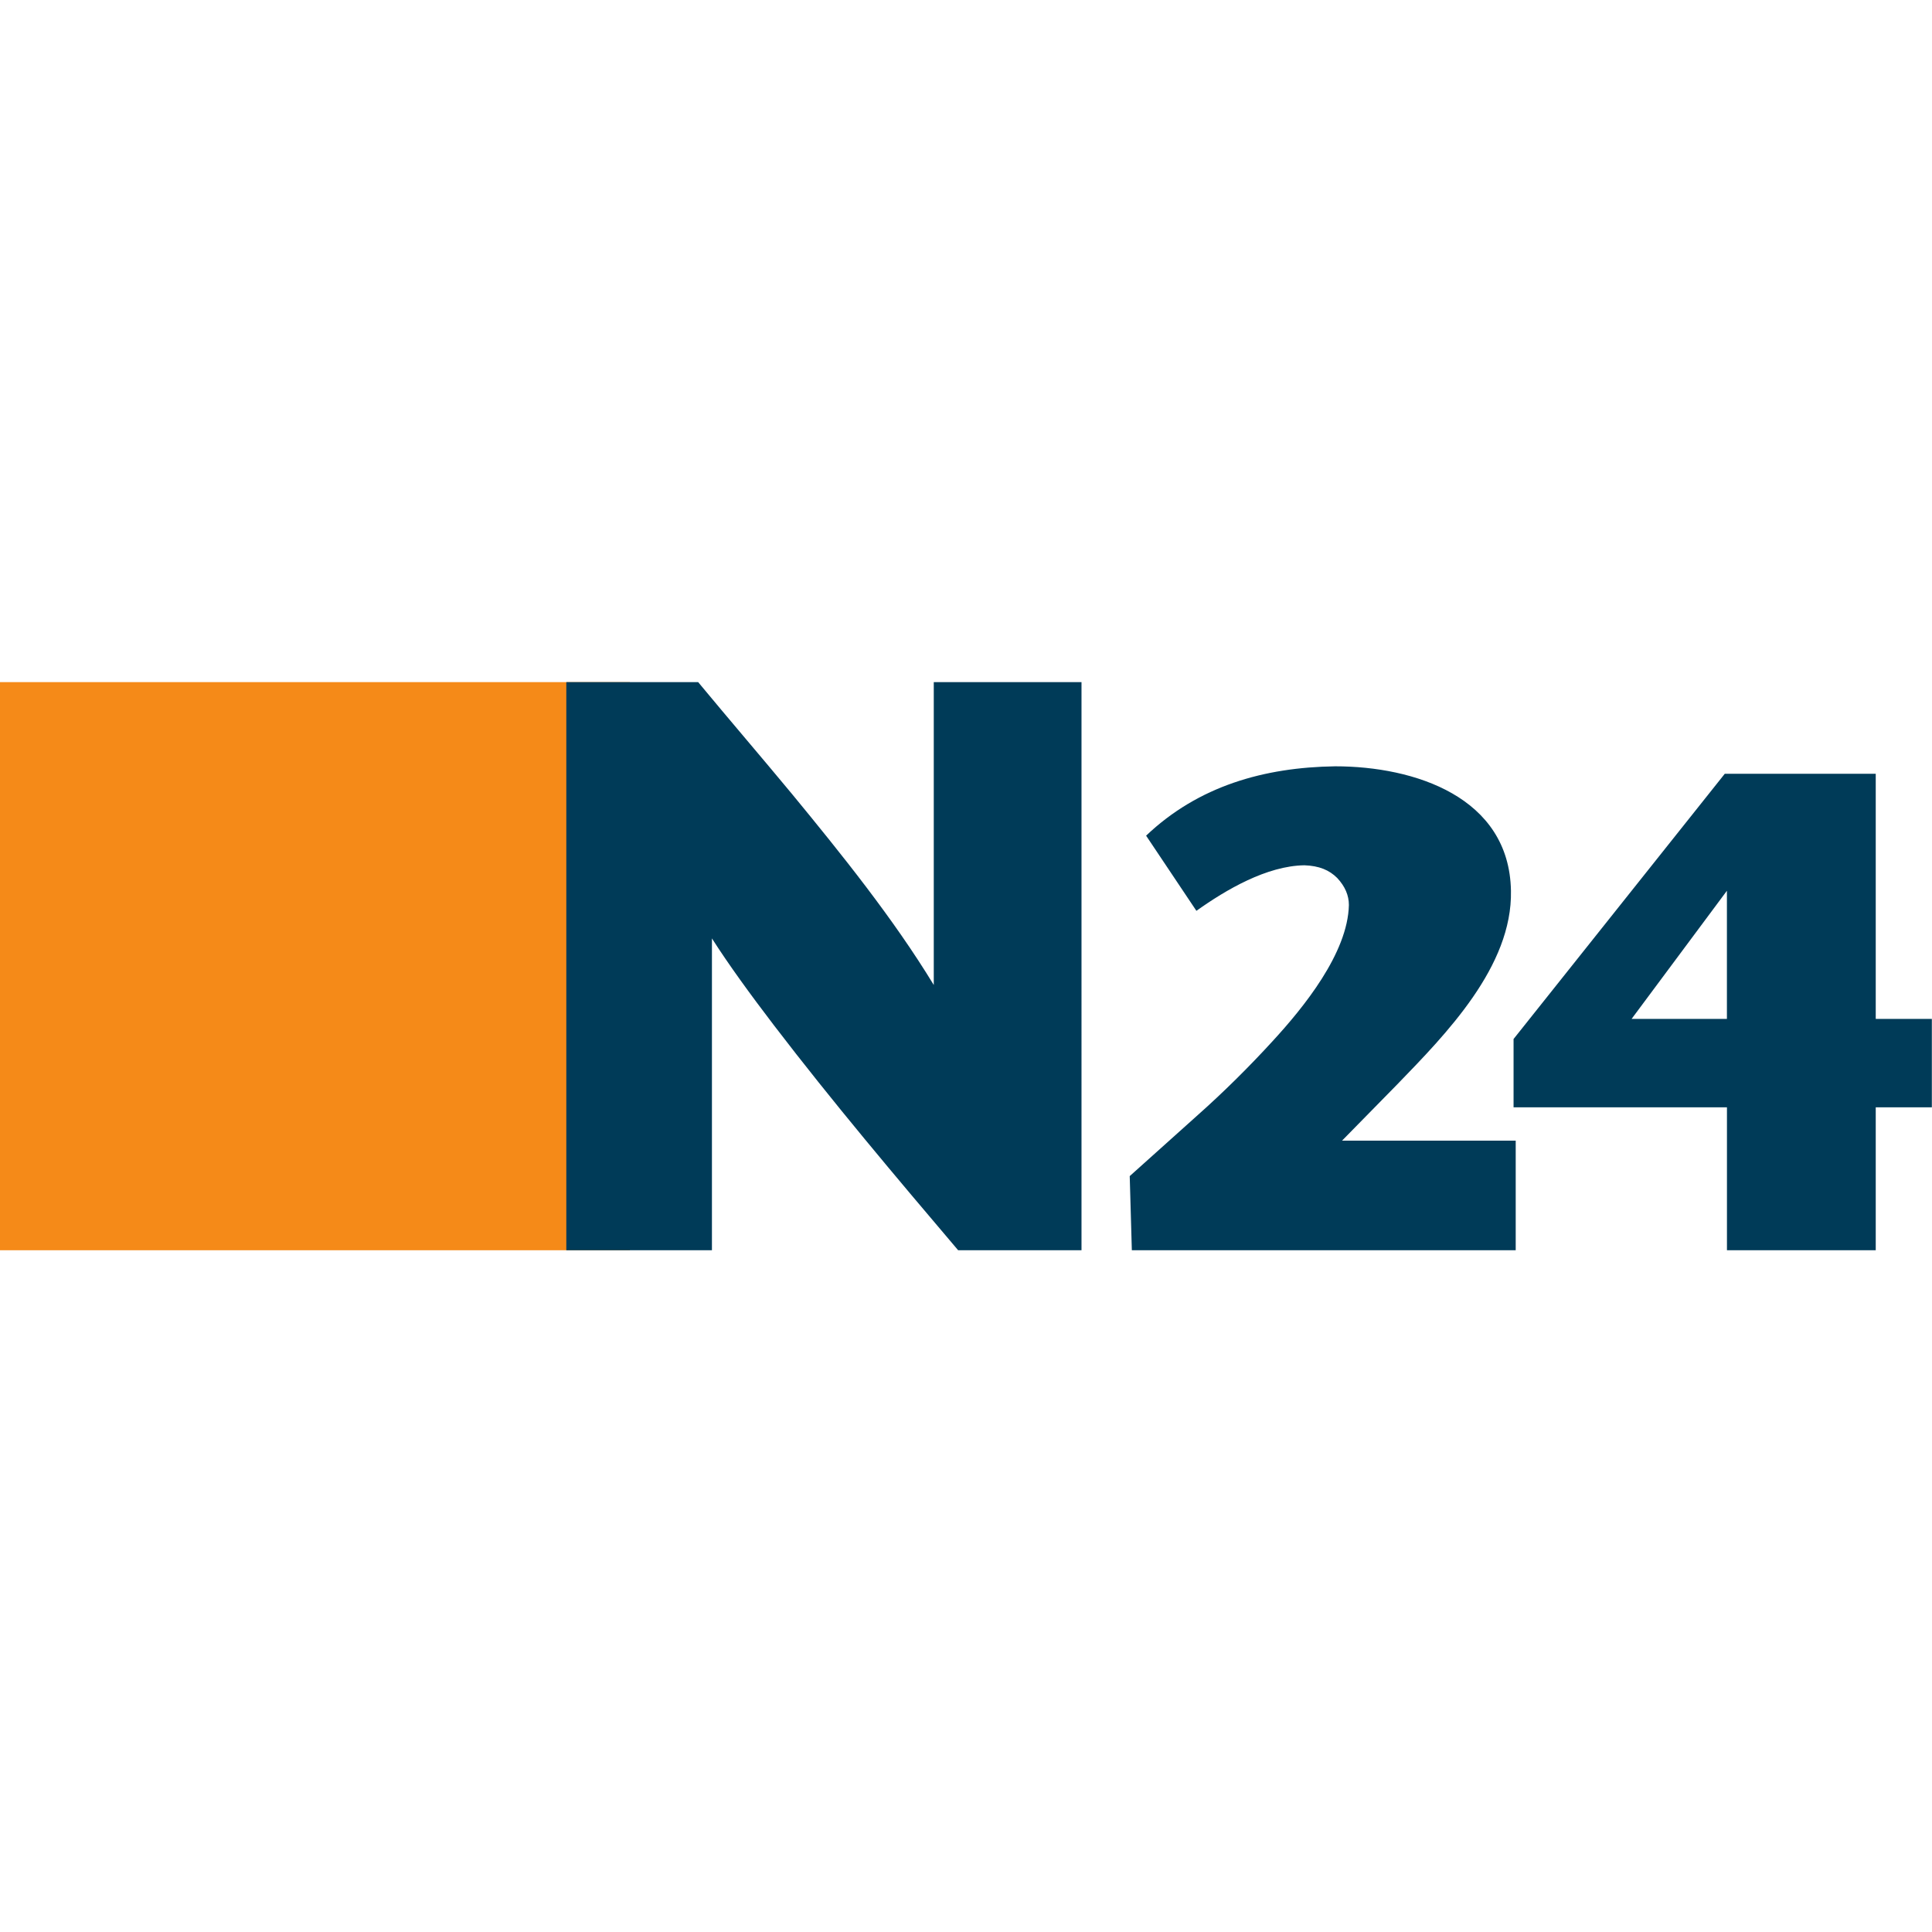
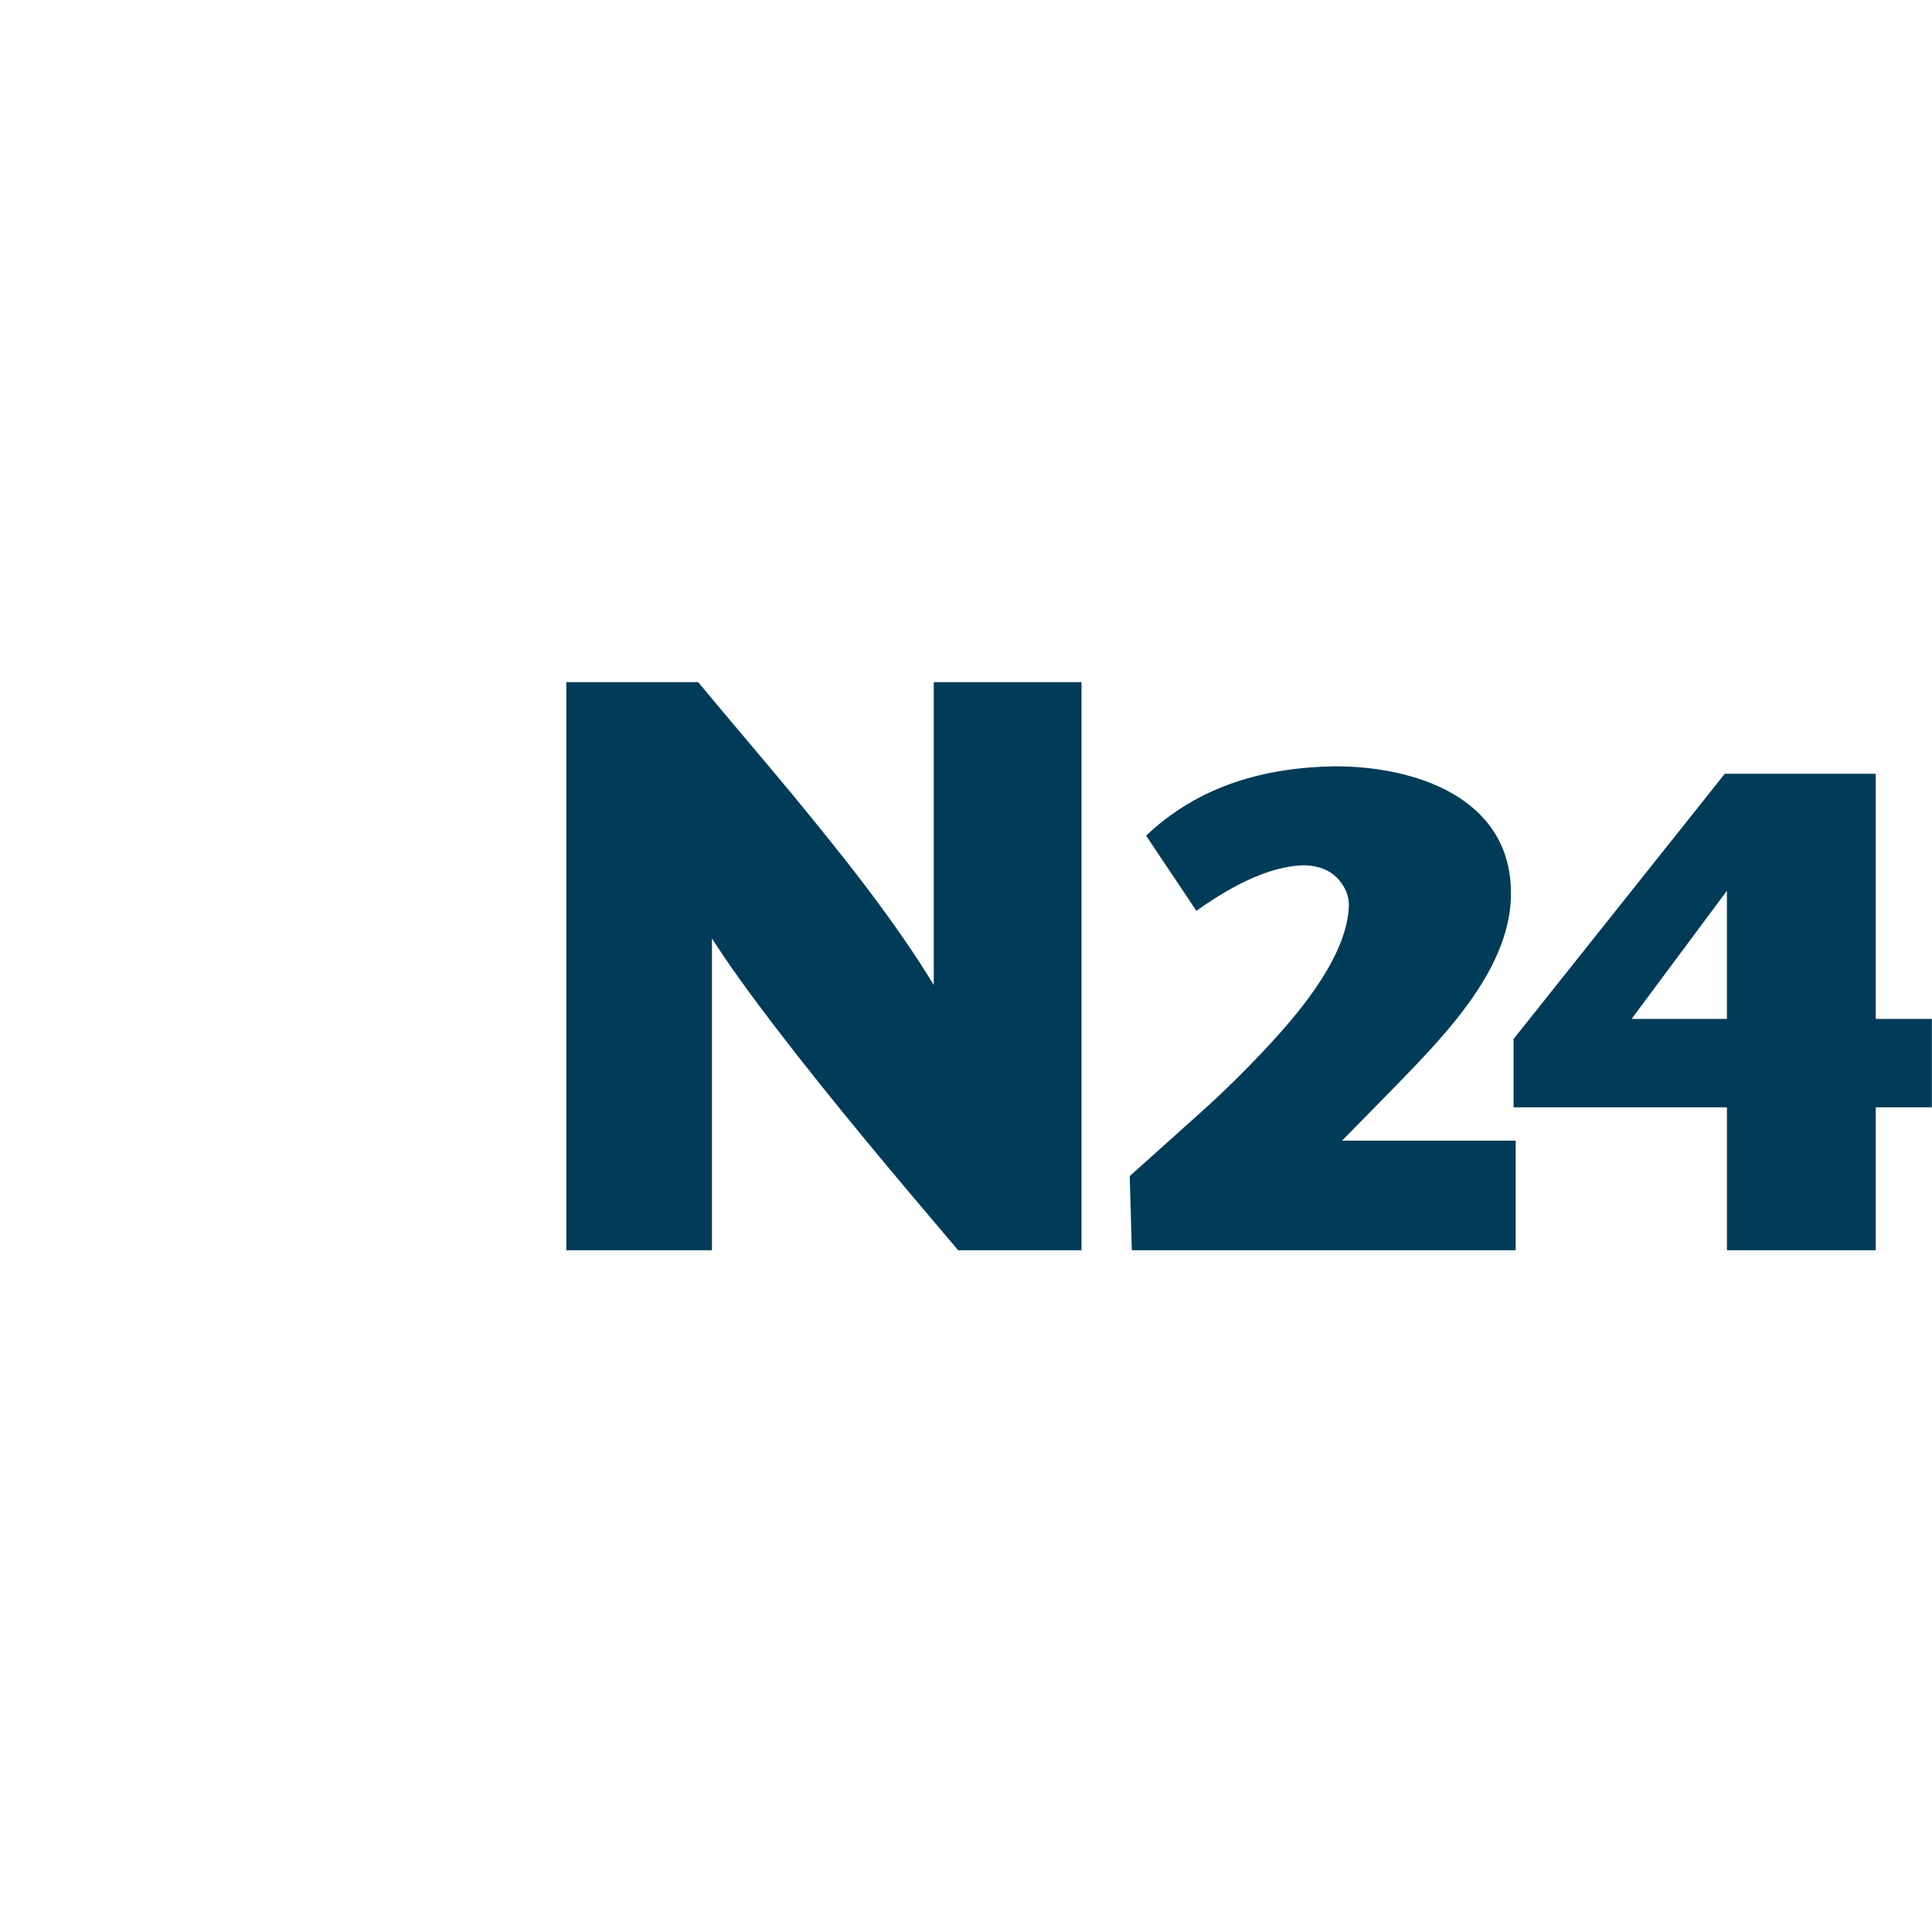
<svg xmlns="http://www.w3.org/2000/svg" version="1.1" id="Layer_1" x="0px" y="0px" viewBox="0 0 512 512" style="enable-background:new 0 0 512 512;" xml:space="preserve">
  <style type="text/css">
	.st0{fill:#F58A18;}
	.st1{fill:#003B58;}
</style>
  <g id="XMLID_1_">
-     <rect id="XMLID_3_" x="-0.05" y="180.77" class="st0" width="166.97" height="150.56" />
    <path id="XMLID_8_" class="st1" d="M150.08,180.77v150.56h38.59v-82.64c4.49,7.02,10.1,14.73,16.42,23.01   c15.57,20.35,32.27,40.13,48.83,59.63h32.69V180.77h-39.15v80.26c-10.66-17.54-24.55-34.8-37.6-50.65   c-8.14-9.82-16.7-19.78-24.84-29.61H150.08z M353.82,203.08c-18.8,0.28-36.2,5.19-50.09,18.38l13.33,19.92   c7.86-5.61,18.66-11.93,28.62-12.07c3.93,0.14,6.59,1.26,8.7,3.37c2.1,2.25,3.09,4.63,3.09,7.16   c-0.28,12.77-12.07,27.22-20.2,36.06c-6.03,6.59-12.77,13.33-20.2,19.92l-17.68,15.86l0.56,19.64h101.73v-29.04h-46.02l14.59-14.87   c12.91-13.33,30.59-31.29,30.17-51.35C399.98,211.22,374.86,203.08,353.82,203.08L353.82,203.08z M457.09,205.05l-55.98,70.3v18.1   h56.55v37.88h39.43v-37.88h14.87v-23.43h-14.87v-64.96H457.09z M457.65,236.06v33.96h-25.26L457.65,236.06z" />
  </g>
</svg>